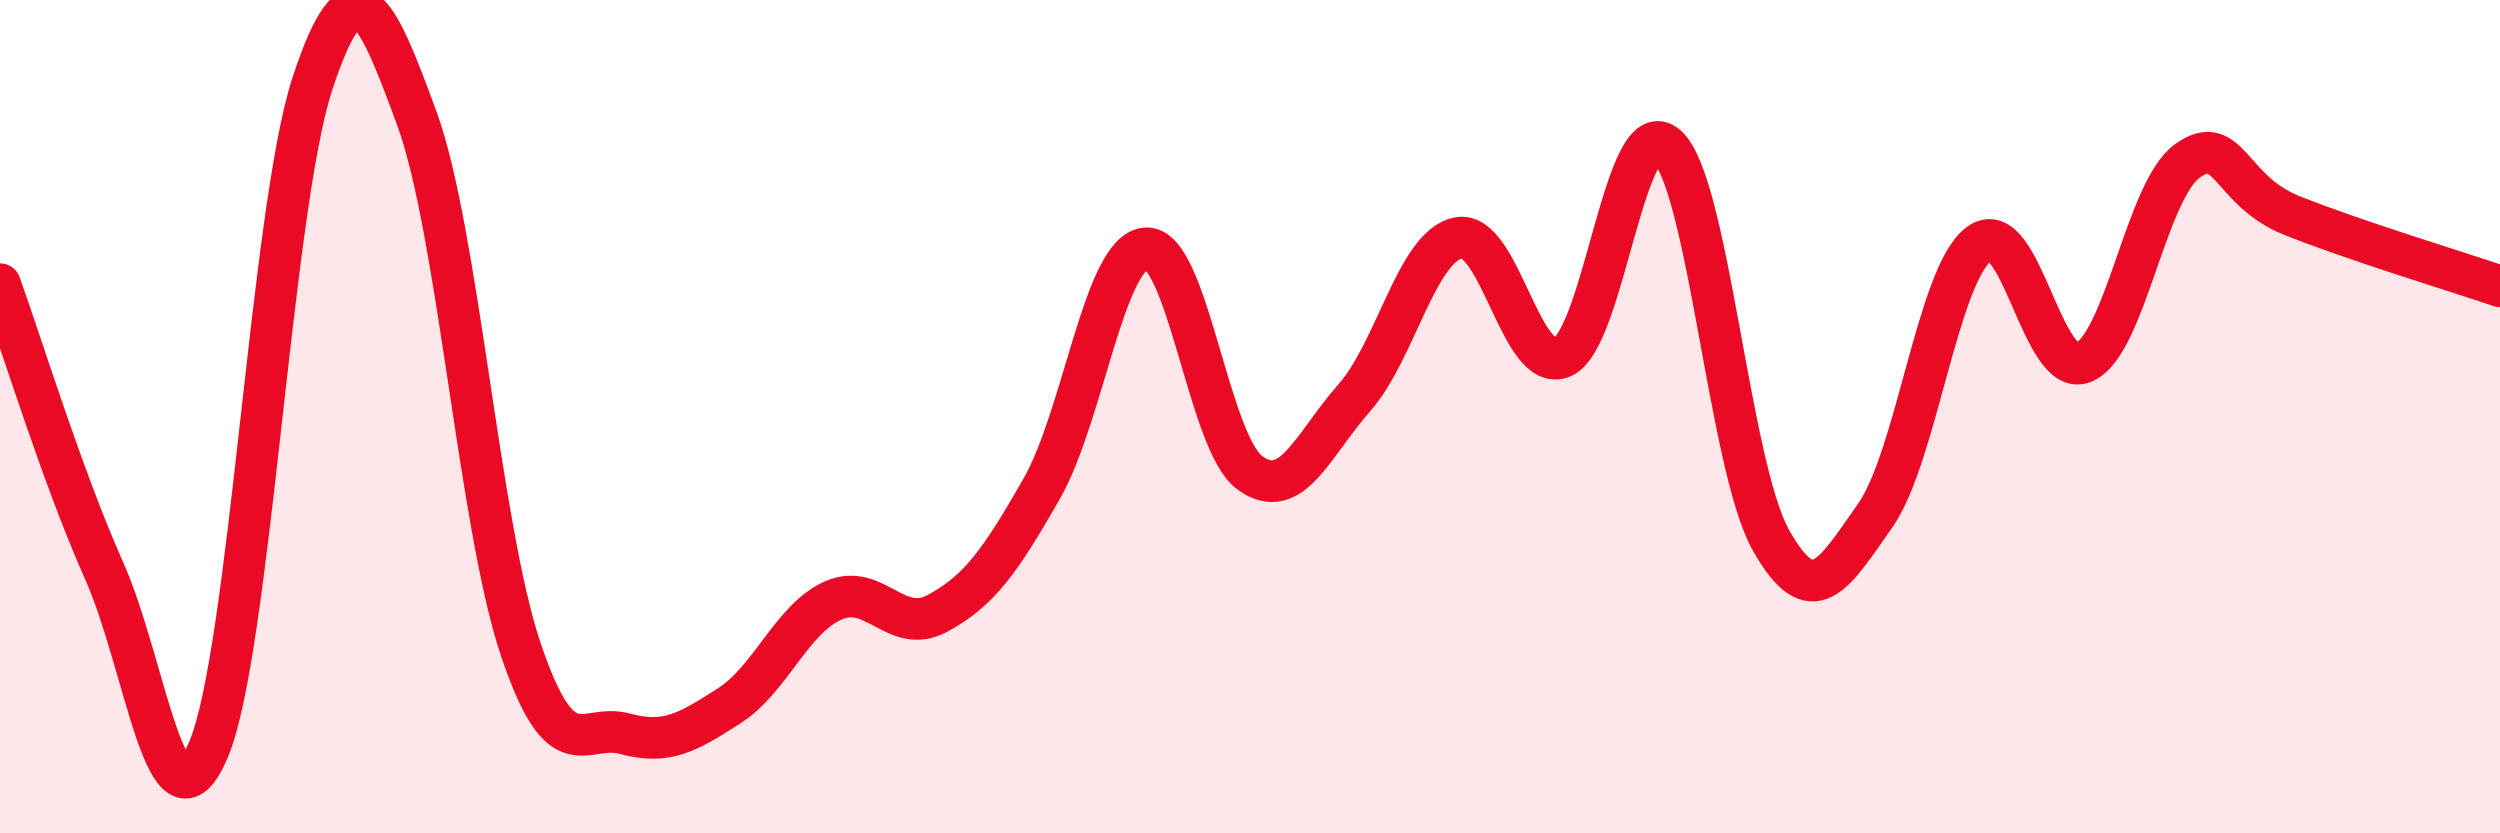
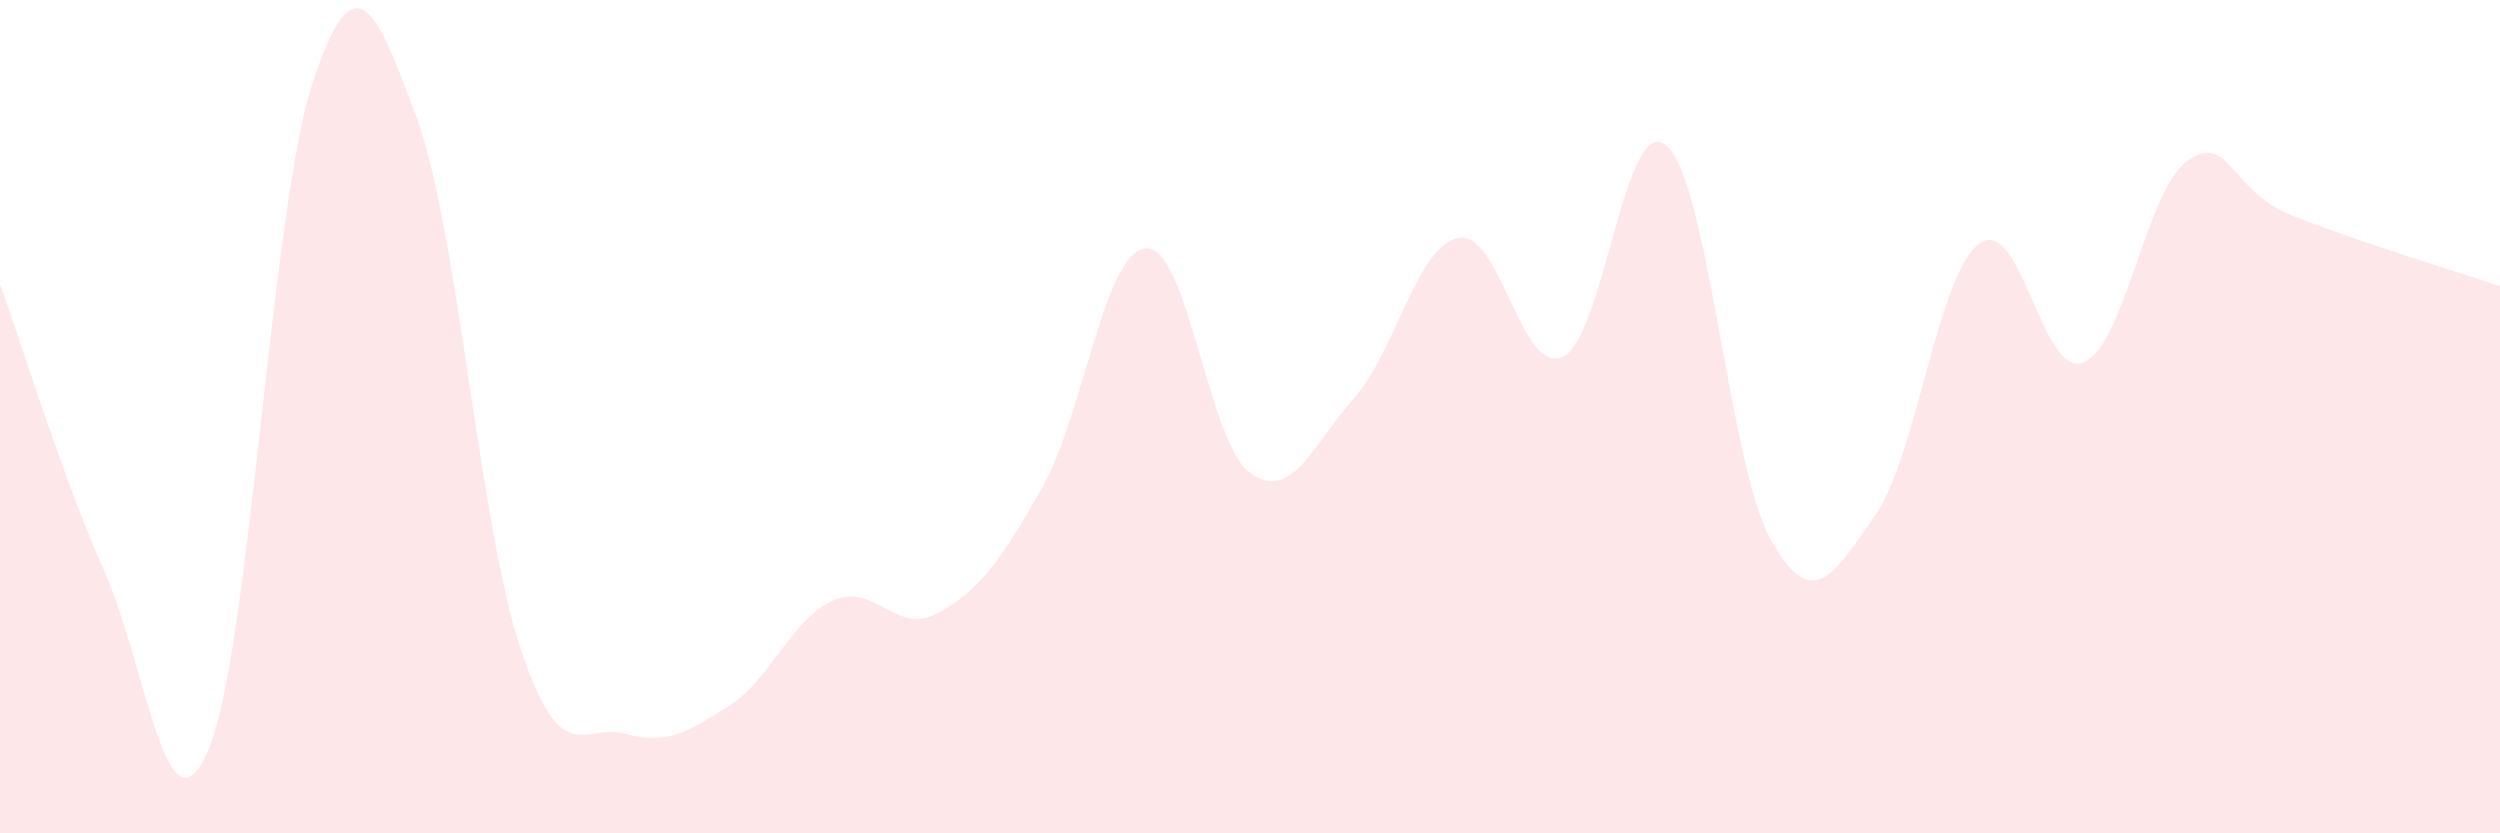
<svg xmlns="http://www.w3.org/2000/svg" width="60" height="20" viewBox="0 0 60 20">
  <path d="M 0,6.82 C 0.5,8.2 1.5,11.46 2.5,13.7 C 3.5,15.94 4,20.34 5,18 C 6,15.66 6.5,5.03 7.5,2 C 8.5,-1.03 9,0.11 10,2.83 C 11,5.55 11.5,12.63 12.5,15.59 C 13.5,18.55 14,17.34 15,17.61 C 16,17.88 16.5,17.58 17.5,16.94 C 18.5,16.3 19,14.85 20,14.41 C 21,13.97 21.5,15.26 22.5,14.72 C 23.5,14.18 24,13.48 25,11.73 C 26,9.98 26.5,6.04 27.5,5.96 C 28.5,5.88 29,10.63 30,11.35 C 31,12.07 31.5,10.68 32.5,9.55 C 33.5,8.42 34,5.91 35,5.71 C 36,5.51 36.5,9.01 37.5,8.57 C 38.5,8.13 39,2.62 40,3.5 C 41,4.38 41.5,11.18 42.5,12.96 C 43.5,14.74 44,13.8 45,12.38 C 46,10.96 46.5,6.59 47.5,5.85 C 48.5,5.11 49,9.1 50,8.7 C 51,8.3 51.5,4.57 52.5,3.86 C 53.5,3.15 53.5,4.57 55,5.17 C 56.5,5.77 59,6.53 60,6.87L60 20L0 20Z" fill="#EB0A25" opacity="0.1" stroke-linecap="round" stroke-linejoin="round" />
-   <path d="M 0,6.82 C 0.5,8.2 1.5,11.46 2.5,13.7 C 3.5,15.94 4,20.34 5,18 C 6,15.66 6.5,5.03 7.5,2 C 8.5,-1.03 9,0.11 10,2.83 C 11,5.55 11.5,12.63 12.5,15.59 C 13.5,18.55 14,17.34 15,17.61 C 16,17.88 16.5,17.58 17.5,16.94 C 18.5,16.3 19,14.85 20,14.41 C 21,13.97 21.5,15.26 22.5,14.72 C 23.5,14.18 24,13.48 25,11.73 C 26,9.98 26.5,6.04 27.5,5.96 C 28.5,5.88 29,10.63 30,11.35 C 31,12.07 31.5,10.68 32.5,9.55 C 33.5,8.42 34,5.91 35,5.71 C 36,5.51 36.5,9.01 37.5,8.57 C 38.5,8.13 39,2.62 40,3.5 C 41,4.38 41.5,11.18 42.5,12.96 C 43.5,14.74 44,13.8 45,12.38 C 46,10.96 46.5,6.59 47.5,5.85 C 48.5,5.11 49,9.1 50,8.7 C 51,8.3 51.5,4.57 52.5,3.86 C 53.5,3.15 53.5,4.57 55,5.17 C 56.5,5.77 59,6.53 60,6.87" stroke="#EB0A25" stroke-width="1" fill="none" stroke-linecap="round" stroke-linejoin="round" />
</svg>